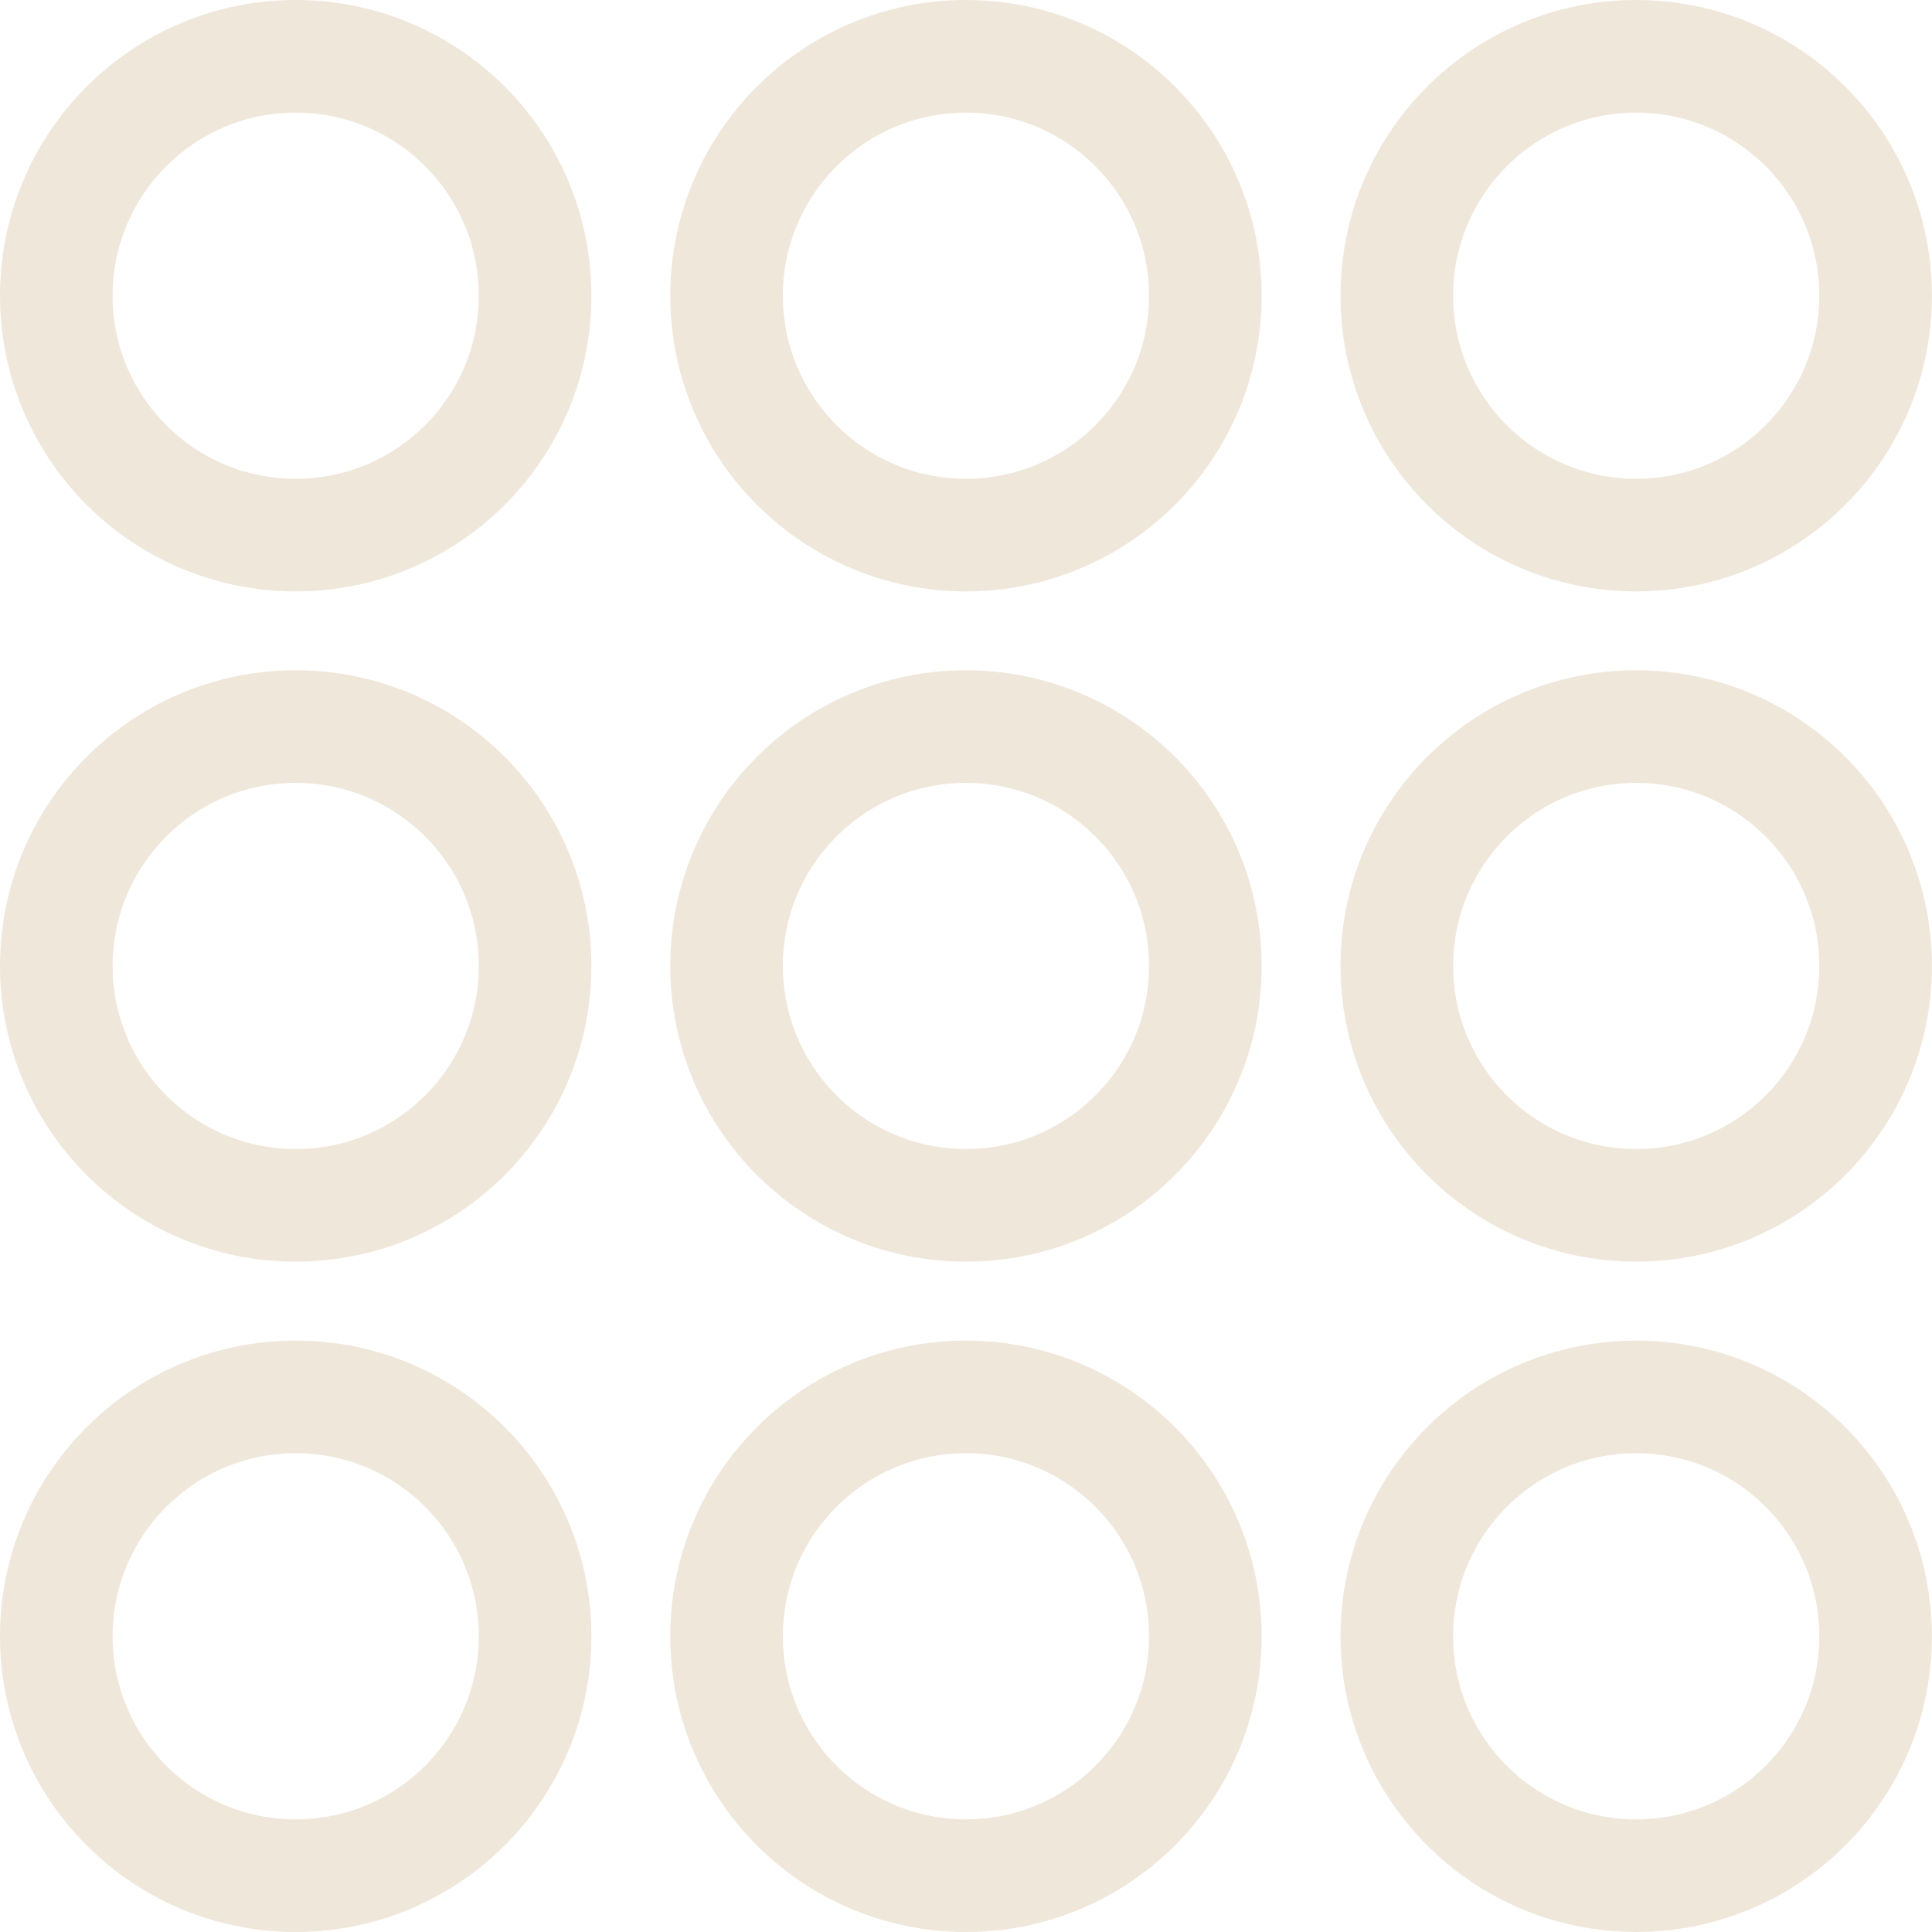
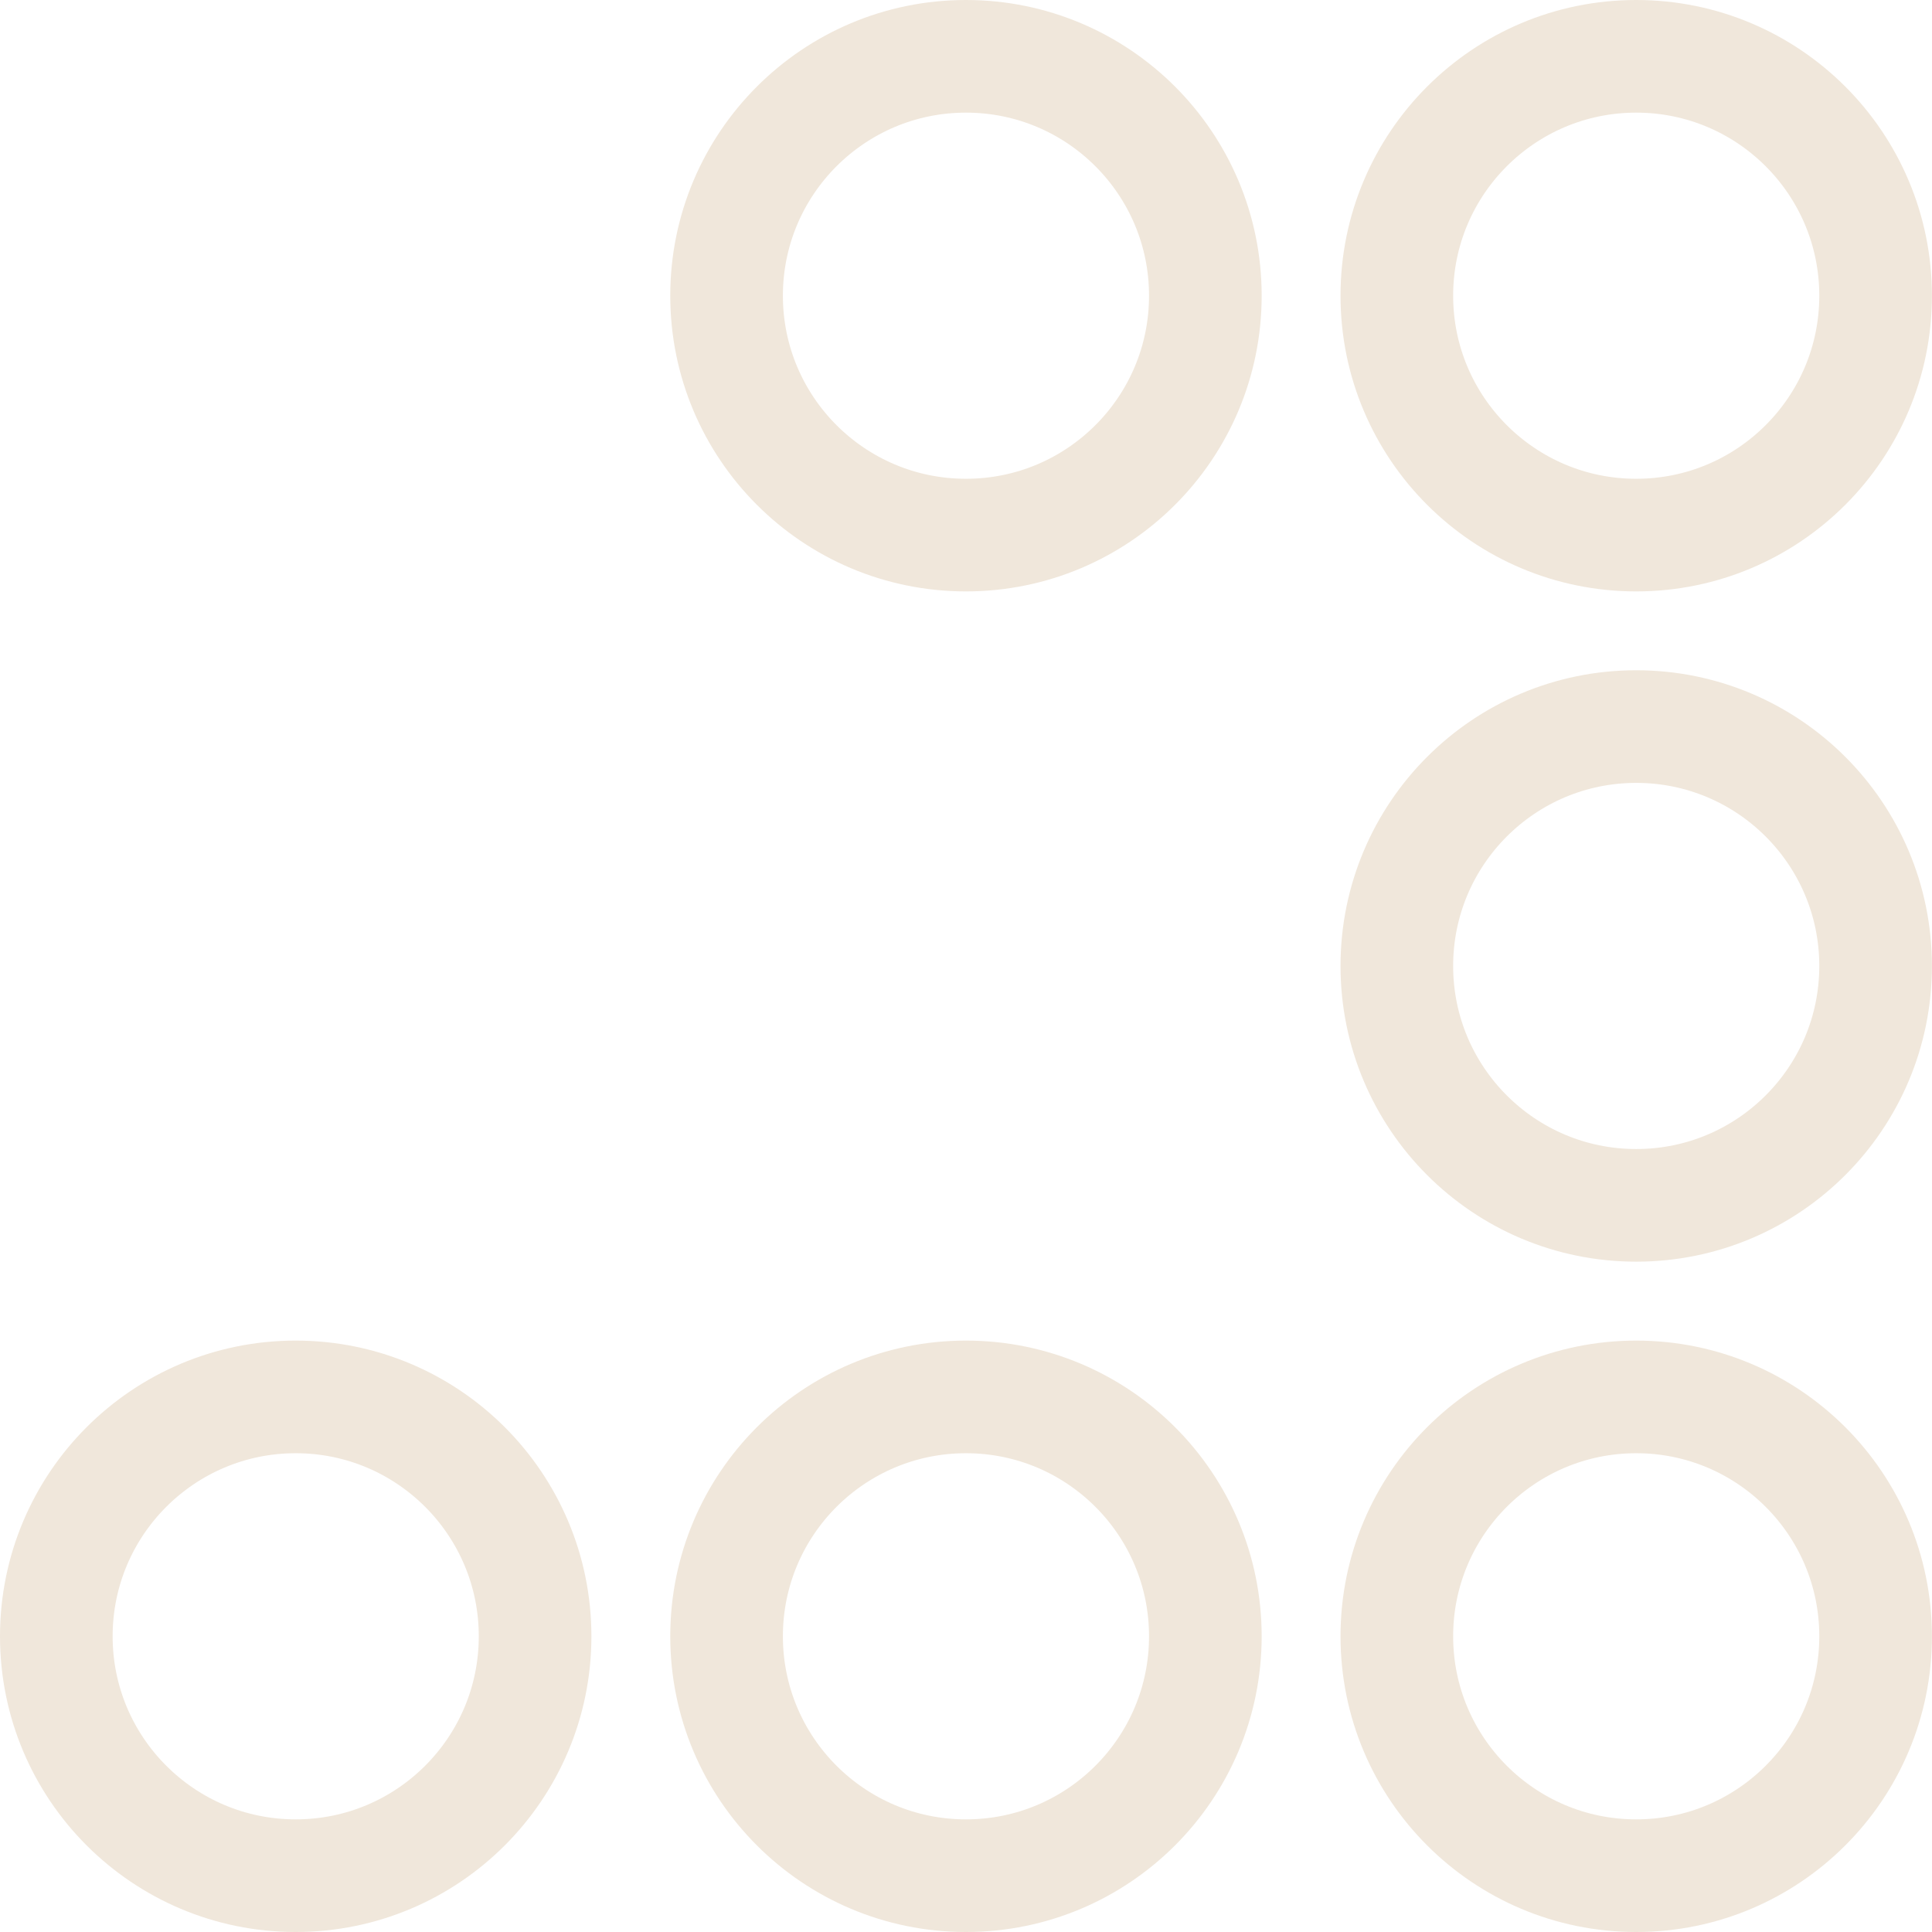
<svg xmlns="http://www.w3.org/2000/svg" width="25.729" height="25.729" viewBox="0 0 25.729 25.729">
  <g data-name="Grupo 1237" transform="translate(.75 1.119)">
-     <circle data-name="Elipse 79" cx="3.188" cy="3.188" transform="translate(0 8.557)" style="fill:none;stroke:#f0e7db;stroke-width:1.5px" r="3.188" />
    <circle data-name="Elipse 563" cx="3.188" cy="3.188" transform="translate(0 17.484)" style="fill:none;stroke:#f0e7db;stroke-width:1.5px" r="3.188" />
-     <circle data-name="Elipse 80" cx="3.188" cy="3.188" transform="translate(8.926 8.557)" style="fill:none;stroke:#f0e7db;stroke-width:1.5px" r="3.188" />
    <circle data-name="Elipse 564" cx="3.188" cy="3.188" transform="translate(8.926 17.484)" style="fill:none;stroke:#f0e7db;stroke-width:1.5px" r="3.188" />
    <circle data-name="Elipse 561" cx="3.188" cy="3.188" transform="translate(17.852 8.557)" style="fill:none;stroke:#f0e7db;stroke-width:1.5px" r="3.188" />
    <circle data-name="Elipse 565" cx="3.188" cy="3.188" transform="translate(17.852 17.484)" style="fill:none;stroke:#f0e7db;stroke-width:1.5px" r="3.188" />
-     <circle data-name="Elipse 82" cx="3.188" cy="3.188" transform="translate(0 -.369)" style="fill:none;stroke:#f0e7db;stroke-width:1.5px" r="3.188" />
    <circle data-name="Elipse 83" cx="3.188" cy="3.188" transform="translate(8.926 -.369)" style="fill:none;stroke:#f0e7db;stroke-width:1.5px" r="3.188" />
    <circle data-name="Elipse 562" cx="3.188" cy="3.188" transform="translate(17.852 -.369)" style="fill:none;stroke:#f0e7db;stroke-width:1.5px" r="3.188" />
  </g>
</svg>